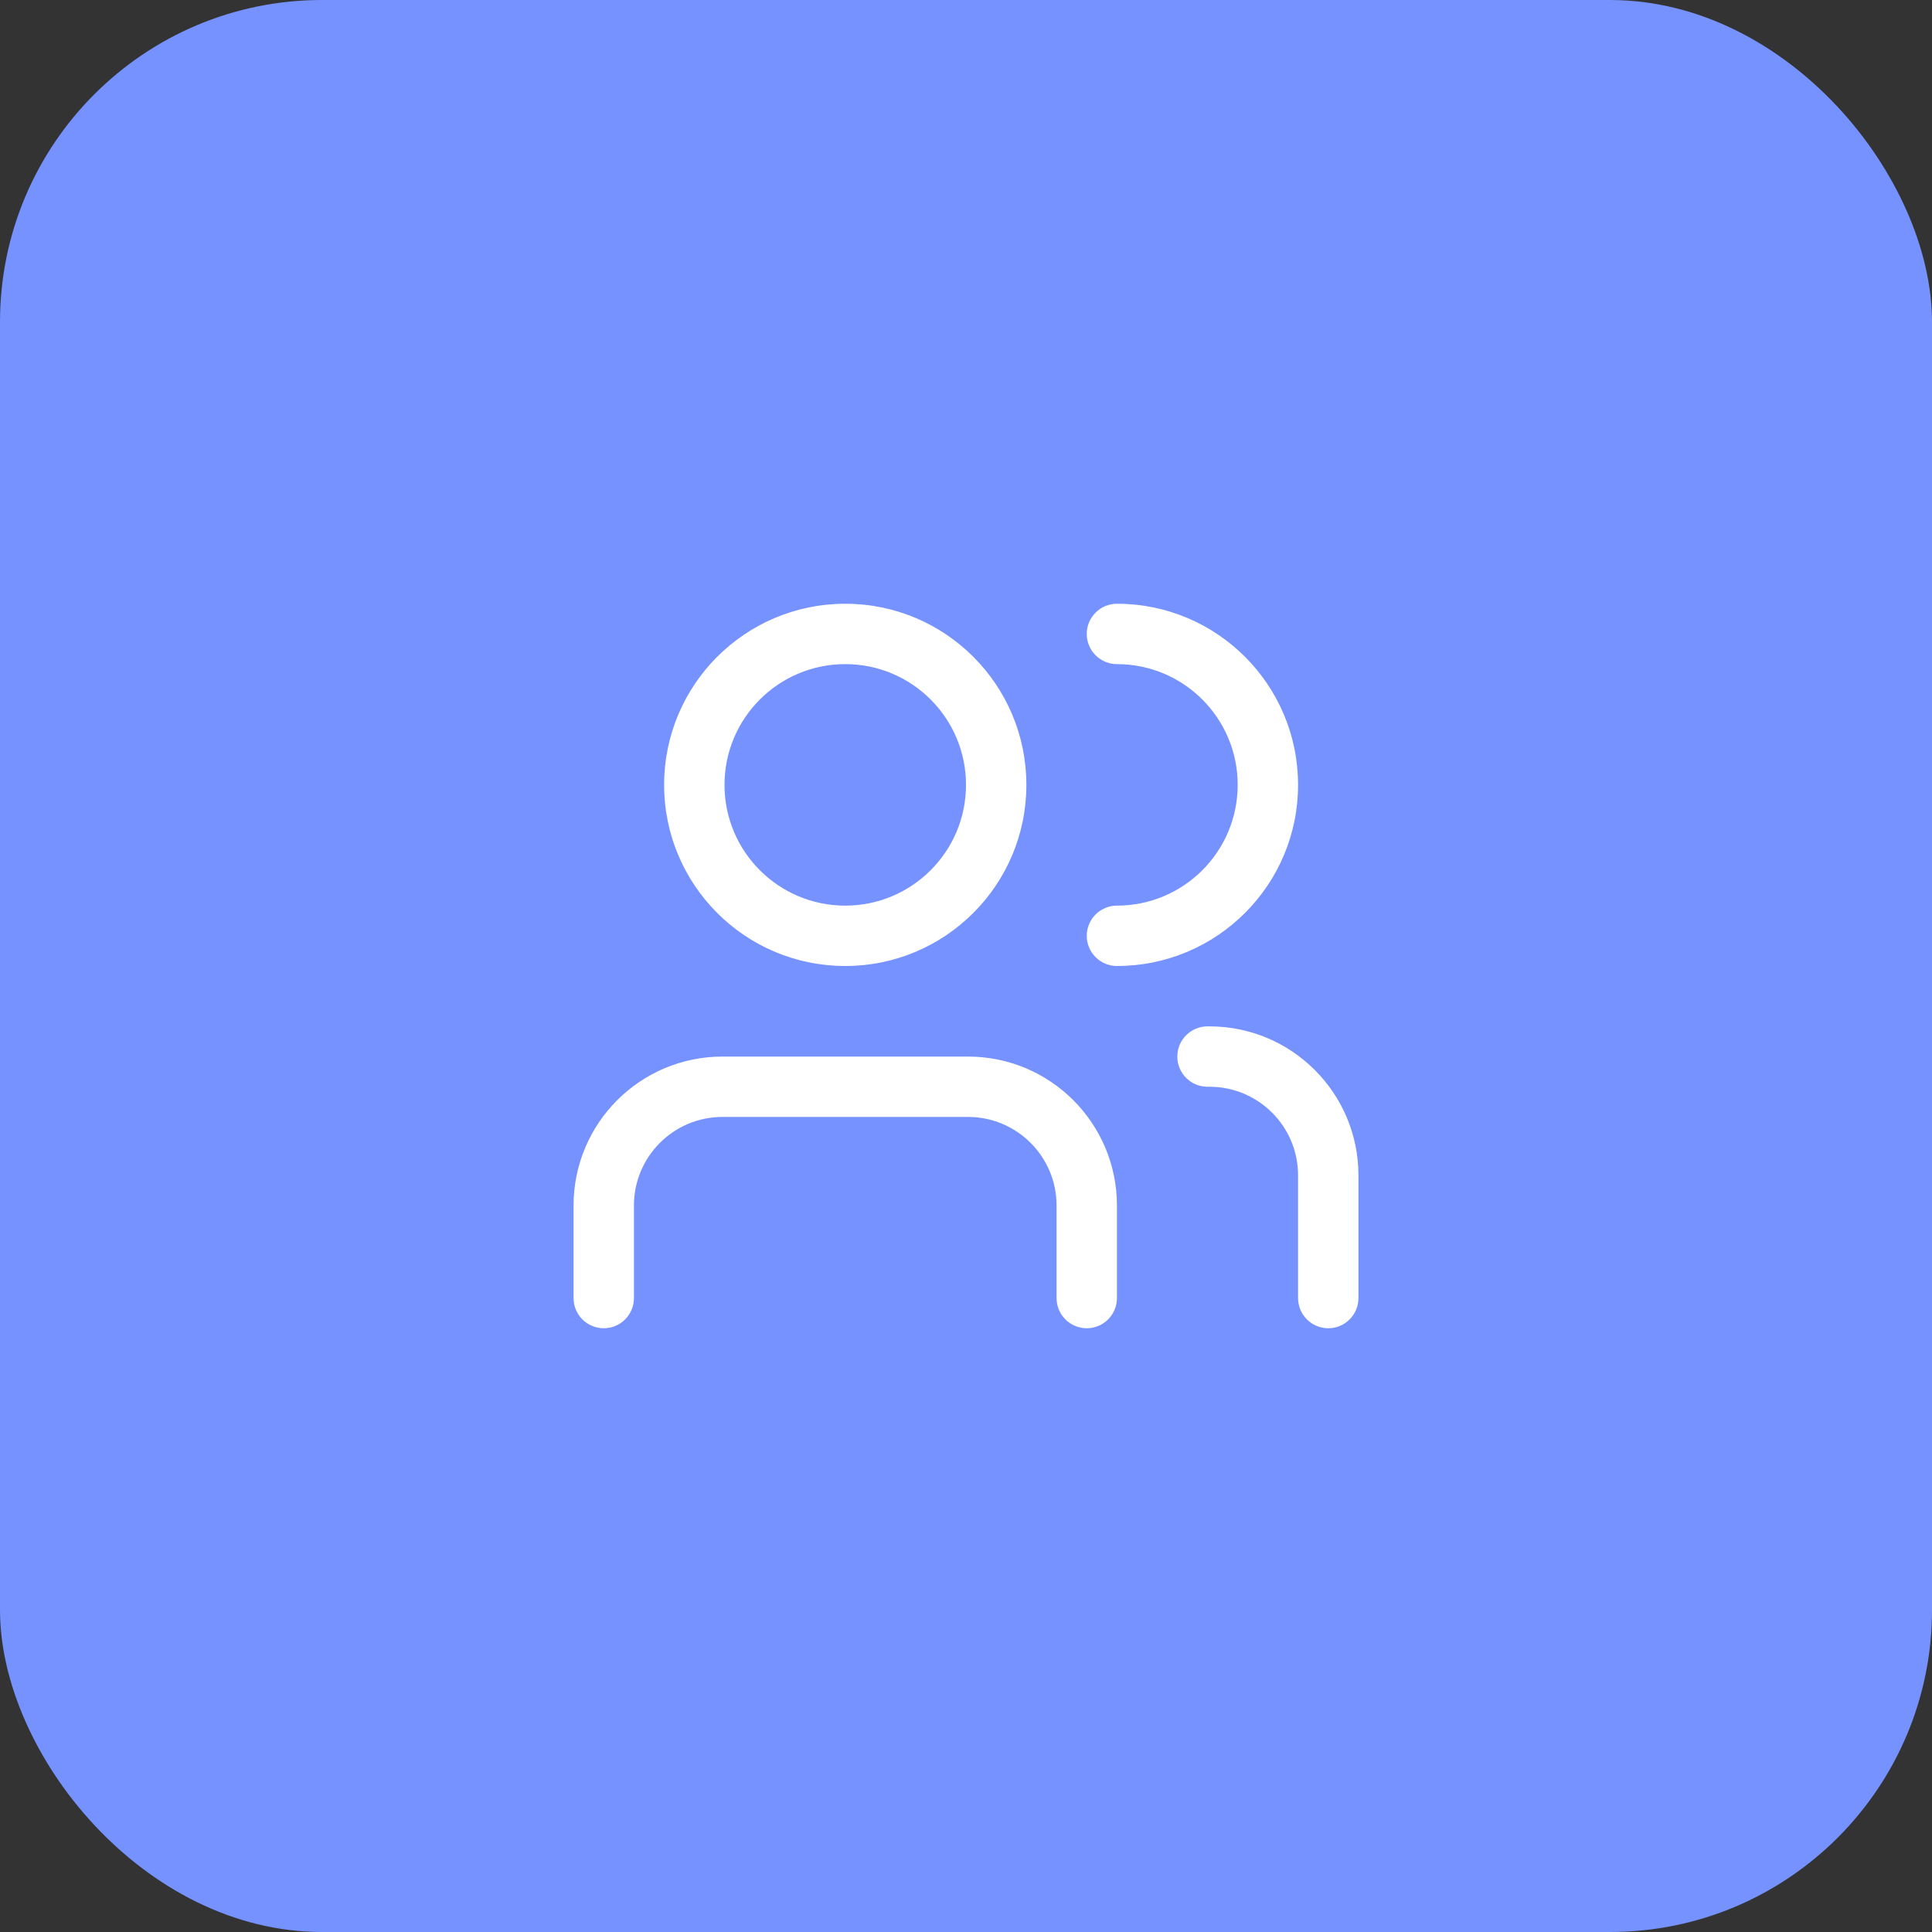
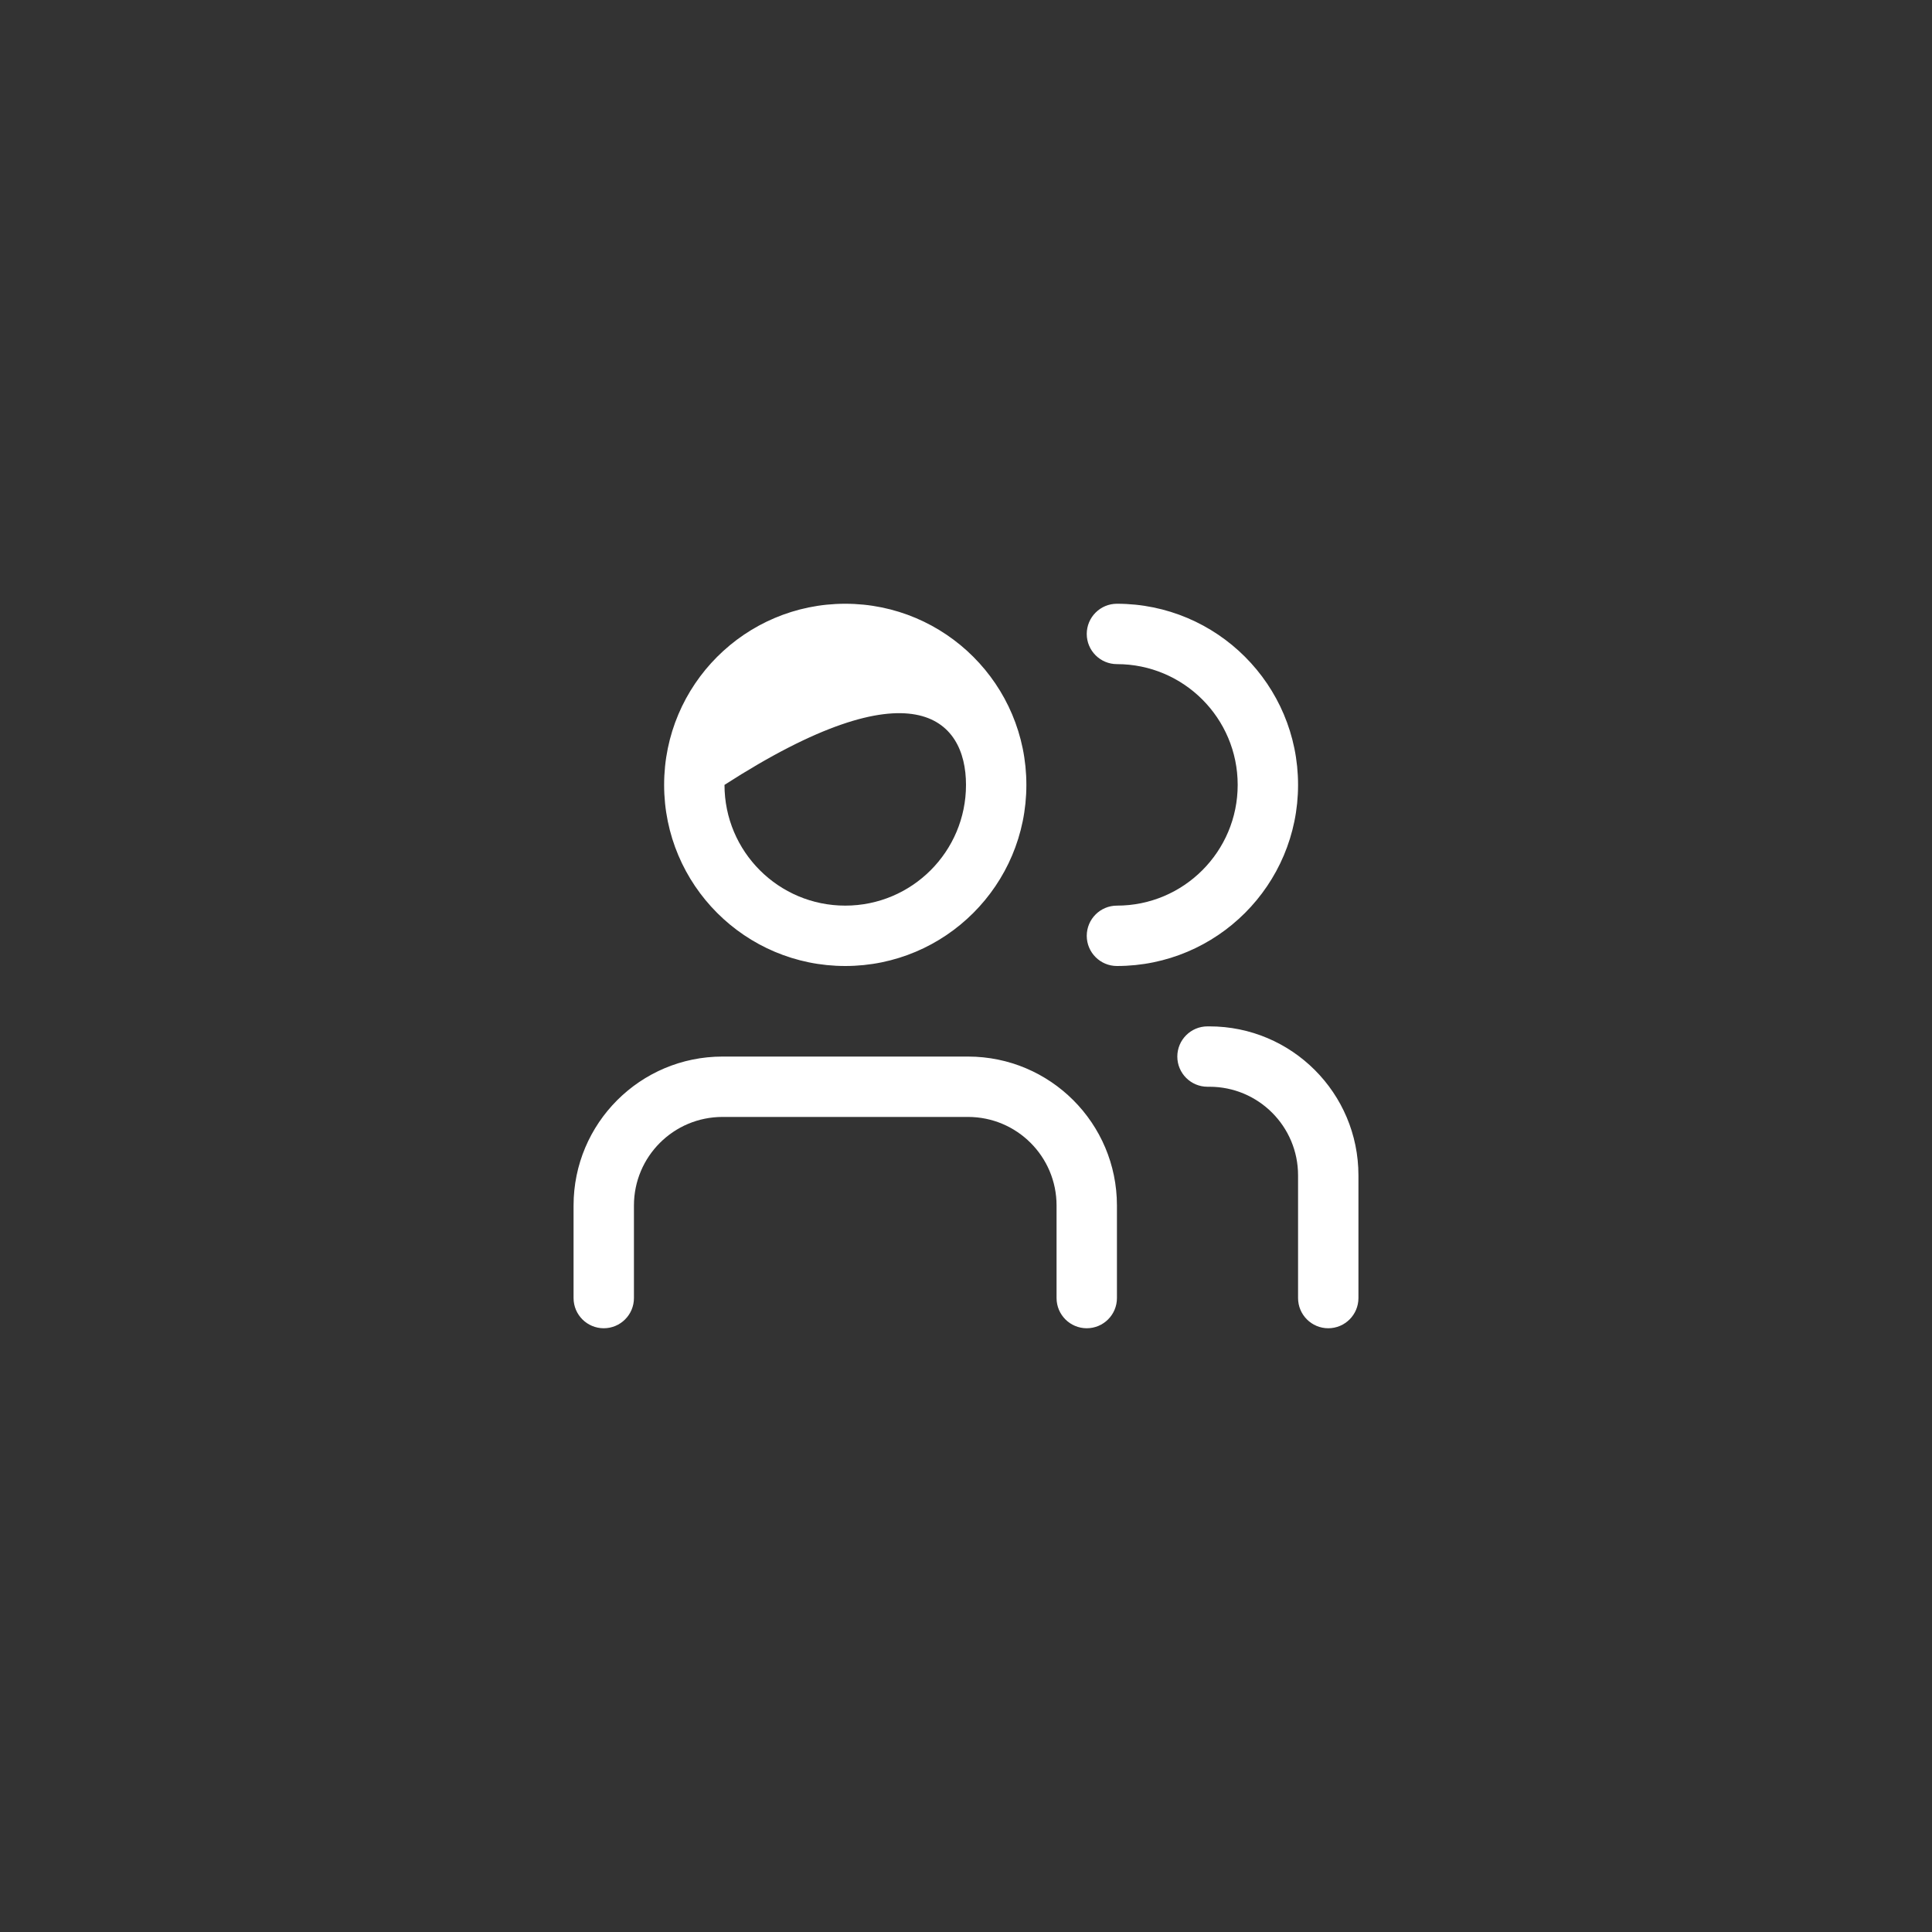
<svg xmlns="http://www.w3.org/2000/svg" width="48" height="48" viewBox="0 0 48 48" fill="none">
  <rect x="0" y="0" width="48" height="48" fill="#333333" stroke="none" />
-   <rect width="48" height="48" rx="8" fill="#7692FF" />
-   <path fill-rule="evenodd" clip-rule="evenodd" d="M24 19.5C24 21.157 22.657 22.5 21 22.5C19.343 22.5 18 21.157 18 19.5C18 17.843 19.343 16.5 21 16.5C22.657 16.5 24 17.843 24 19.5ZM25.5 19.5C25.5 21.985 23.485 24 21 24C18.515 24 16.5 21.985 16.5 19.5C16.5 17.015 18.515 15 21 15C23.485 15 25.5 17.015 25.5 19.5ZM27.75 15C27.336 15 27 15.336 27 15.75C27 16.164 27.336 16.5 27.75 16.5C29.407 16.5 30.75 17.843 30.75 19.5C30.75 21.157 29.407 22.5 27.75 22.5C27.336 22.5 27 22.836 27 23.25C27 23.664 27.336 24 27.75 24C30.235 24 32.25 21.985 32.25 19.5C32.25 17.015 30.235 15 27.75 15ZM17.951 27.75C16.735 27.75 15.75 28.735 15.75 29.951V32.25C15.75 32.664 15.414 33 15 33C14.586 33 14.25 32.664 14.25 32.25V29.951C14.25 27.907 15.907 26.25 17.951 26.25H24.049C26.093 26.25 27.75 27.907 27.75 29.951V32.25C27.75 32.664 27.414 33 27 33C26.586 33 26.25 32.664 26.25 32.25V29.951C26.25 28.735 25.265 27.75 24.049 27.75H17.951ZM30 25.5C29.586 25.5 29.25 25.836 29.25 26.25C29.25 26.664 29.586 27 30 27H30.049C31.265 27 32.25 27.985 32.25 29.201V32.25C32.25 32.664 32.586 33 33 33C33.414 33 33.75 32.664 33.75 32.25V29.201C33.75 27.157 32.093 25.5 30.049 25.5H30Z" fill="white" />
+   <path fill-rule="evenodd" clip-rule="evenodd" d="M24 19.5C24 21.157 22.657 22.5 21 22.5C19.343 22.5 18 21.157 18 19.5C22.657 16.5 24 17.843 24 19.5ZM25.5 19.5C25.5 21.985 23.485 24 21 24C18.515 24 16.5 21.985 16.5 19.5C16.5 17.015 18.515 15 21 15C23.485 15 25.5 17.015 25.5 19.5ZM27.75 15C27.336 15 27 15.336 27 15.75C27 16.164 27.336 16.5 27.75 16.5C29.407 16.5 30.75 17.843 30.75 19.5C30.75 21.157 29.407 22.5 27.75 22.5C27.336 22.5 27 22.836 27 23.25C27 23.664 27.336 24 27.75 24C30.235 24 32.25 21.985 32.25 19.5C32.25 17.015 30.235 15 27.75 15ZM17.951 27.75C16.735 27.75 15.75 28.735 15.75 29.951V32.25C15.75 32.664 15.414 33 15 33C14.586 33 14.25 32.664 14.25 32.25V29.951C14.25 27.907 15.907 26.25 17.951 26.25H24.049C26.093 26.25 27.75 27.907 27.75 29.951V32.25C27.75 32.664 27.414 33 27 33C26.586 33 26.25 32.664 26.25 32.25V29.951C26.25 28.735 25.265 27.75 24.049 27.75H17.951ZM30 25.5C29.586 25.5 29.25 25.836 29.25 26.25C29.25 26.664 29.586 27 30 27H30.049C31.265 27 32.25 27.985 32.25 29.201V32.25C32.25 32.664 32.586 33 33 33C33.414 33 33.75 32.664 33.75 32.25V29.201C33.75 27.157 32.093 25.5 30.049 25.5H30Z" fill="white" />
</svg>